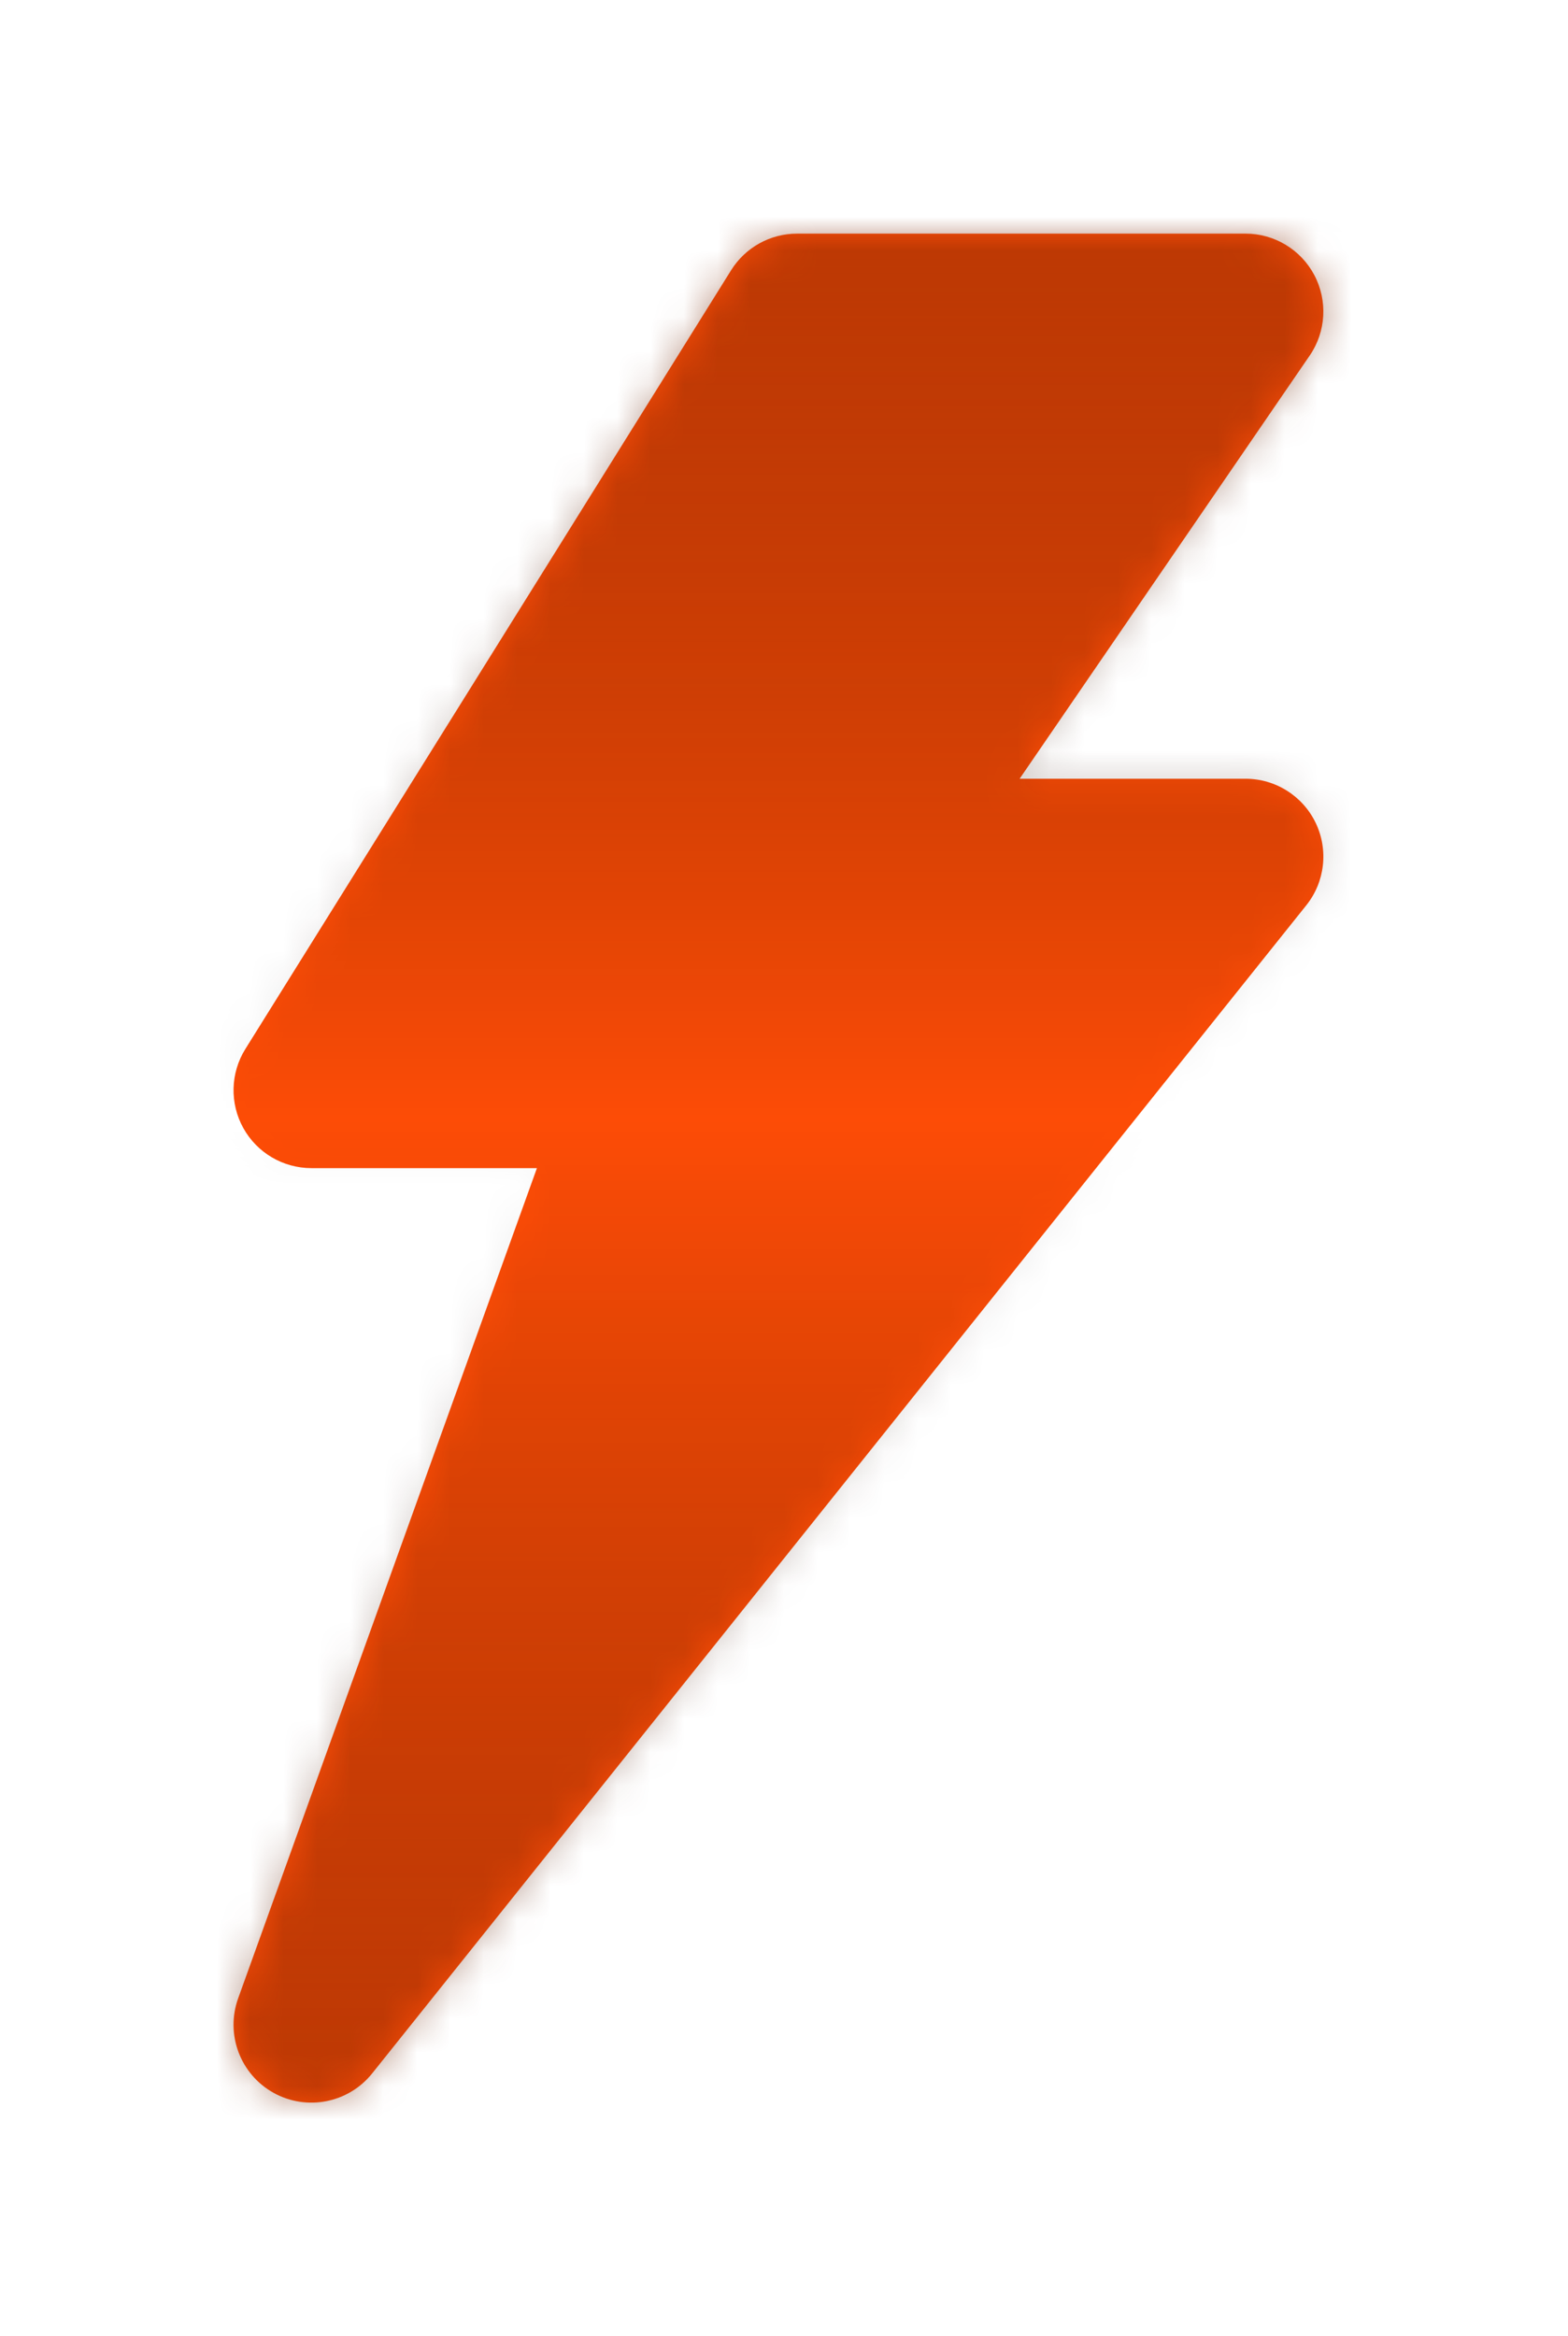
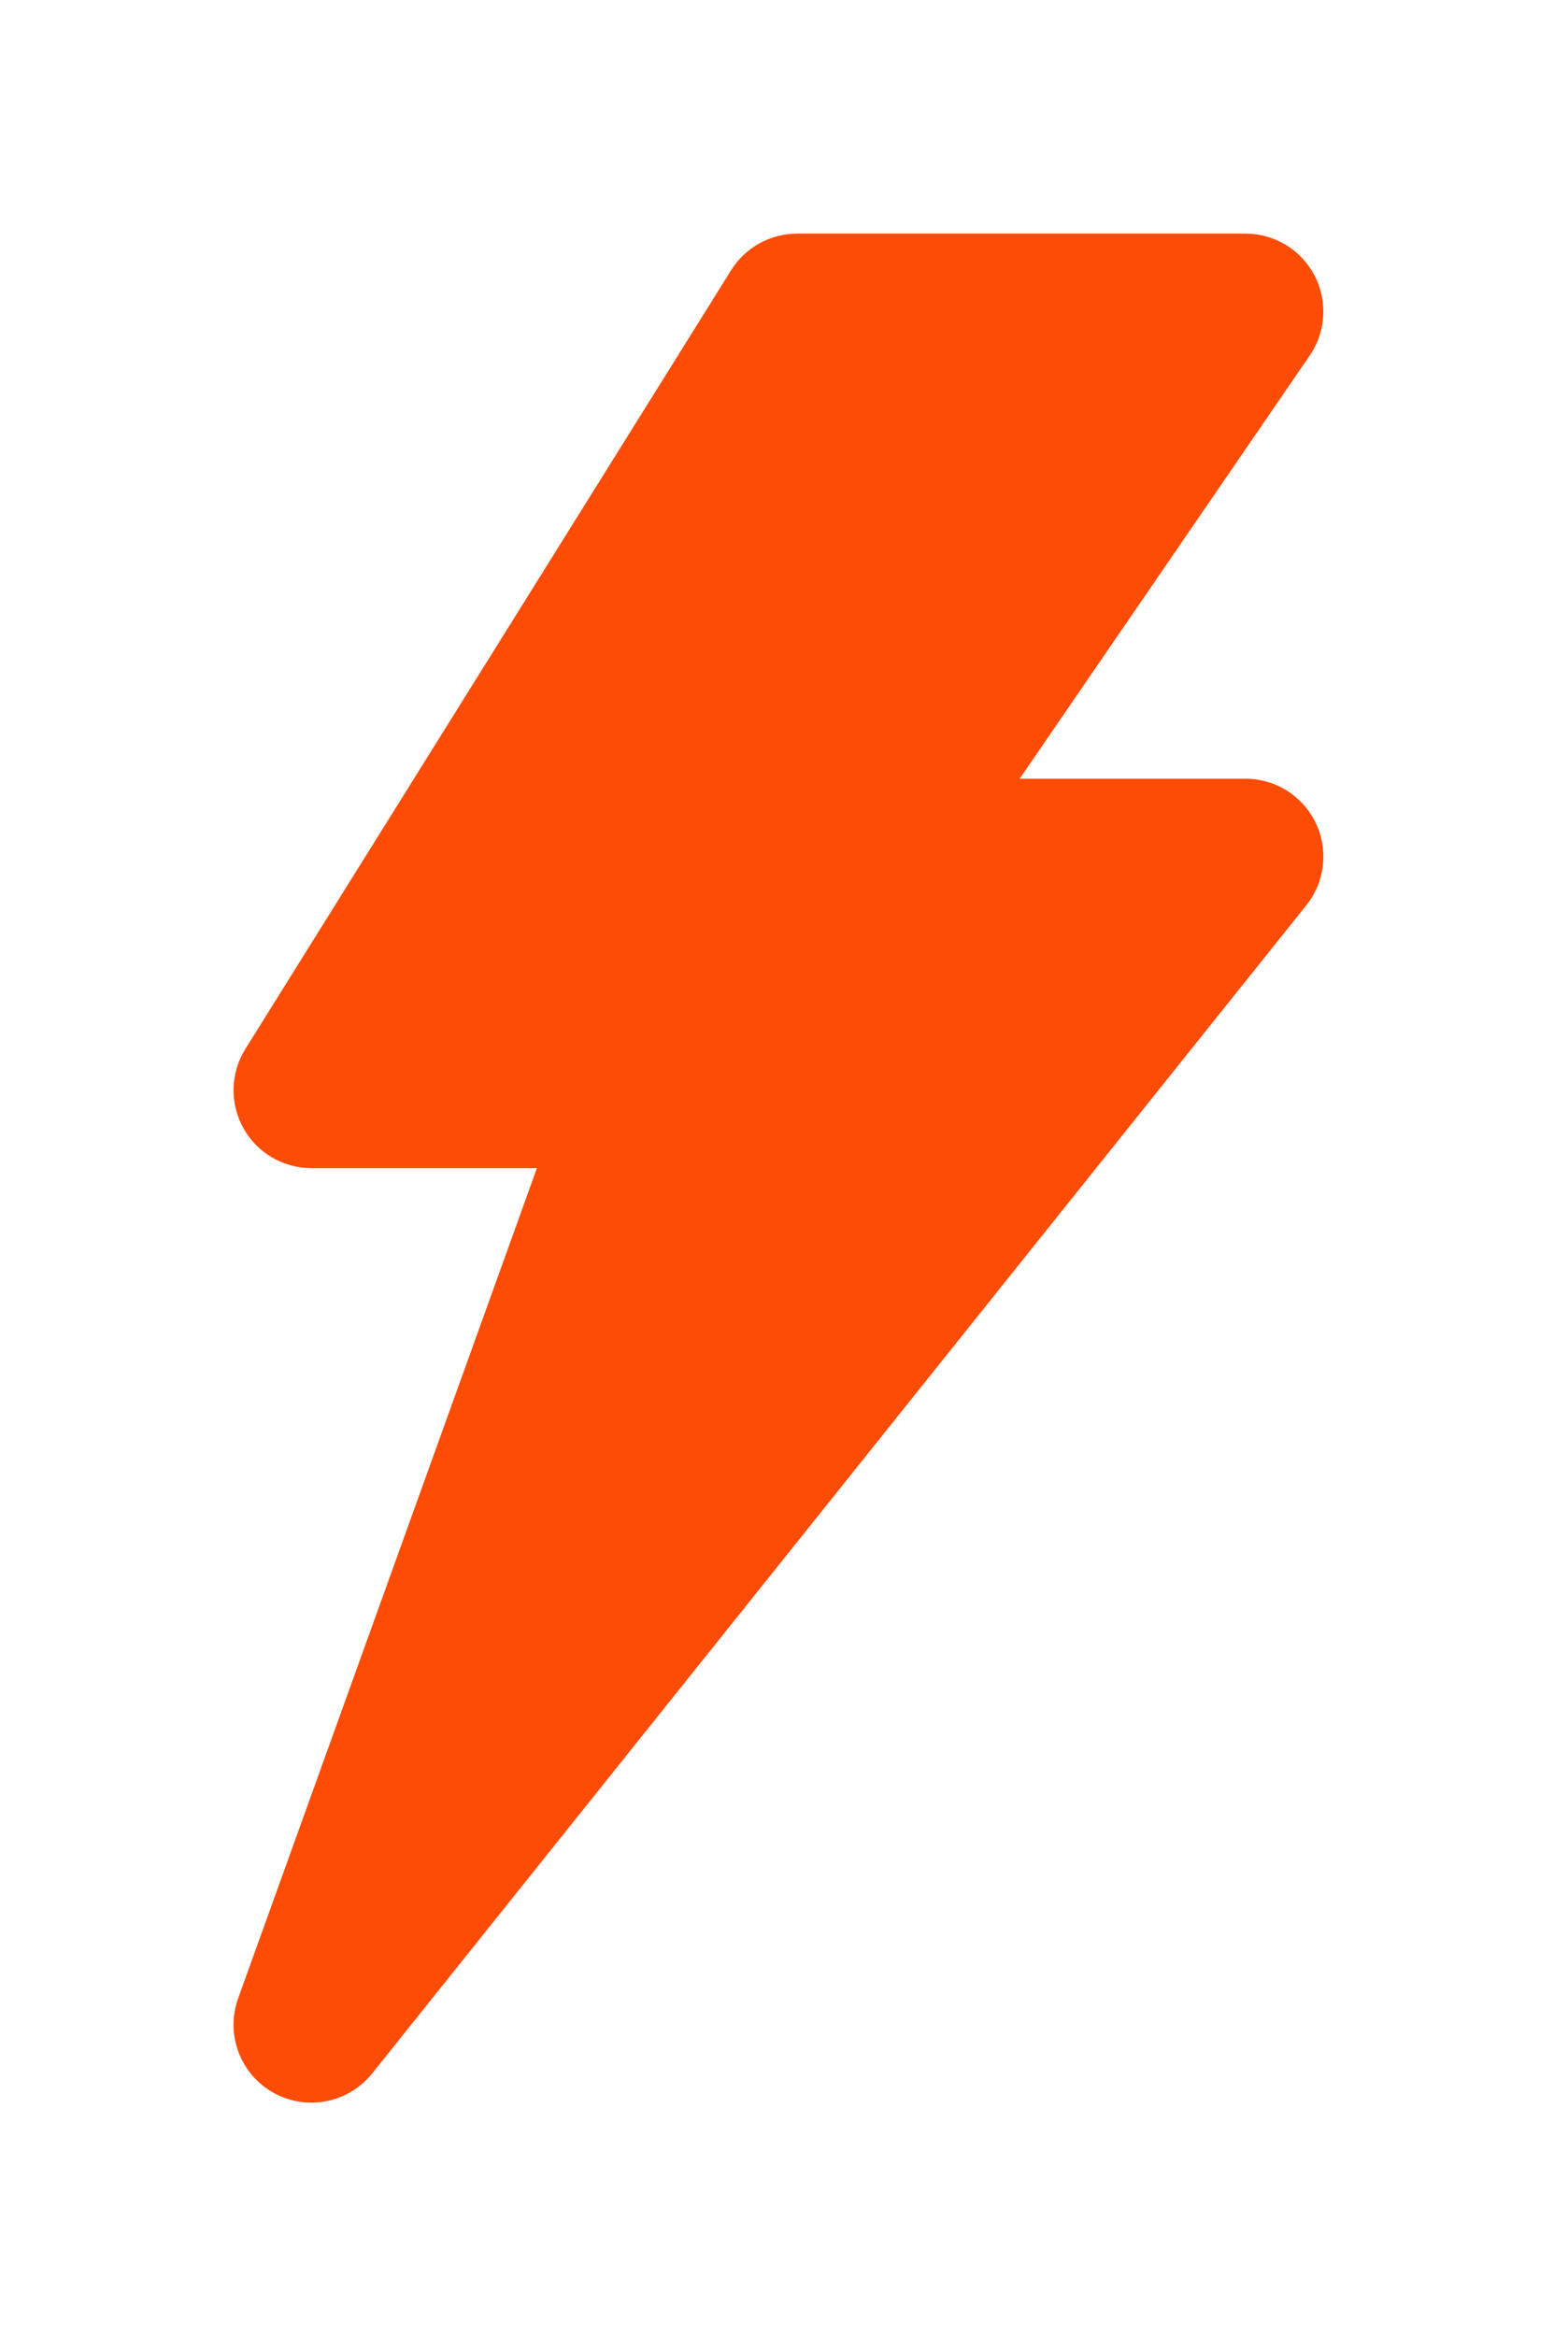
<svg xmlns="http://www.w3.org/2000/svg" width="47" height="70" viewBox="0 0 47 70" fill="none">
  <g filter="url(#filter0_d_119_13100)">
    <mask id="path-1-inside-1_119_13100" fill="white">
-       <path d="M23.893 3C23.088 3 22.34 3.415 21.914 4.098L7.354 27.431C6.905 28.151 6.882 29.057 7.293 29.799C7.704 30.54 8.486 31 9.334 31H16.094L7.138 55.876C6.752 56.95 7.198 58.146 8.194 58.703C9.19 59.26 10.443 59.015 11.156 58.124L39.156 23.124C39.716 22.424 39.825 21.464 39.437 20.656C39.048 19.847 38.23 19.333 37.334 19.333H30.563L39.258 6.653C39.748 5.939 39.801 5.012 39.398 4.246C38.994 3.48 38.2 3 37.334 3L23.893 3Z" />
+       <path d="M23.893 3C23.088 3 22.34 3.415 21.914 4.098L7.354 27.431C6.905 28.151 6.882 29.057 7.293 29.799C7.704 30.54 8.486 31 9.334 31H16.094L7.138 55.876C6.752 56.95 7.198 58.146 8.194 58.703C9.19 59.26 10.443 59.015 11.156 58.124L39.156 23.124C39.716 22.424 39.825 21.464 39.437 20.656C39.048 19.847 38.23 19.333 37.334 19.333H30.563C39.748 5.939 39.801 5.012 39.398 4.246C38.994 3.48 38.2 3 37.334 3L23.893 3Z" />
    </mask>
    <path d="M23.893 3C23.088 3 22.34 3.415 21.914 4.098L7.354 27.431C6.905 28.151 6.882 29.057 7.293 29.799C7.704 30.54 8.486 31 9.334 31H16.094L7.138 55.876C6.752 56.95 7.198 58.146 8.194 58.703C9.19 59.26 10.443 59.015 11.156 58.124L39.156 23.124C39.716 22.424 39.825 21.464 39.437 20.656C39.048 19.847 38.23 19.333 37.334 19.333H30.563L39.258 6.653C39.748 5.939 39.801 5.012 39.398 4.246C38.994 3.48 38.2 3 37.334 3L23.893 3Z" fill="#FD4C06" />
-     <path d="M21.914 4.098L3.816 -7.197L3.815 -7.195L21.914 4.098ZM7.354 27.431L-10.745 16.138L-10.745 16.138L7.354 27.431ZM7.293 29.799L25.949 19.451L25.949 19.451L7.293 29.799ZM16.094 31L36.166 38.226L46.447 9.667H16.094V31ZM7.138 55.876L27.21 63.103L27.21 63.102L7.138 55.876ZM11.156 58.124L-5.503 44.797L-5.503 44.798L11.156 58.124ZM39.156 23.124L55.814 36.451L55.815 36.45L39.156 23.124ZM39.437 20.656L58.665 11.415L58.665 11.415L39.437 20.656ZM30.563 19.333L12.969 7.269L-9.933 40.666H30.563V19.333ZM39.258 6.653L21.664 -5.412L21.664 -5.412L39.258 6.653ZM39.398 4.246L58.274 -5.694L58.272 -5.698L39.398 4.246ZM23.893 3V-18.333C15.727 -18.333 8.139 -14.123 3.816 -7.197L21.914 4.098L40.012 15.393C36.541 20.953 30.45 24.333 23.893 24.333V3ZM21.914 4.098L3.815 -7.195L-10.745 16.138L7.354 27.431L25.453 38.725L40.013 15.392L21.914 4.098ZM7.354 27.431L-10.745 16.138C-15.298 23.434 -15.534 32.626 -11.362 40.146L7.293 29.799L25.949 19.451C29.297 25.488 29.108 32.867 25.453 38.724L7.354 27.431ZM7.293 29.799L-11.363 40.146C-7.19 47.669 0.735 52.333 9.334 52.333V31V9.667C16.237 9.667 22.599 13.411 25.949 19.451L7.293 29.799ZM9.334 31V52.333H16.094V31V9.667H9.334V31ZM16.094 31L-3.979 23.774L-12.934 48.65L7.138 55.876L27.21 63.102L36.166 38.226L16.094 31ZM7.138 55.876L-12.934 48.65C-16.855 59.539 -12.324 71.668 -2.223 77.32L8.194 58.703L18.611 40.086C26.721 44.623 30.358 54.36 27.21 63.103L7.138 55.876ZM8.194 58.703L-2.223 77.32C7.878 82.971 20.584 80.489 27.814 71.45L11.156 58.124L-5.503 44.798C0.301 37.541 10.502 35.549 18.611 40.086L8.194 58.703ZM11.156 58.124L27.814 71.451L55.814 36.451L39.156 23.124L22.497 9.797L-5.503 44.797L11.156 58.124ZM39.156 23.124L55.815 36.45C61.498 29.346 62.605 19.614 58.665 11.415L39.437 20.656L20.208 29.896C17.046 23.315 17.934 15.502 22.496 9.799L39.156 23.124ZM39.437 20.656L58.665 11.415C54.724 3.214 46.431 -2 37.334 -2V19.333V40.666C30.03 40.666 23.372 36.48 20.208 29.896L39.437 20.656ZM37.334 19.333V-2H30.563V19.333V40.666H37.334V19.333ZM30.563 19.333L48.157 31.398L56.852 18.718L39.258 6.653L21.664 -5.412L12.969 7.269L30.563 19.333ZM39.258 6.653L56.852 18.718C61.819 11.473 62.365 2.076 58.274 -5.694L39.398 4.246L20.522 14.185C17.238 7.948 17.676 0.404 21.664 -5.412L39.258 6.653ZM39.398 4.246L58.272 -5.698C54.178 -13.469 46.117 -18.333 37.334 -18.333V3V24.333C30.282 24.333 23.811 20.428 20.524 14.19L39.398 4.246ZM37.334 3V-18.333H23.893V3V24.333H37.334V3Z" fill="url(#paint0_linear_119_13100)" mask="url(#path-1-inside-1_119_13100)" />
  </g>
  <defs>
    <filter id="filter0_d_119_13100" x="0" y="0" width="46.667" height="70" filterUnits="userSpaceOnUse" color-interpolation-filters="sRGB">
      <feFlood flood-opacity="0" result="BackgroundImageFix" />
      <feColorMatrix in="SourceAlpha" type="matrix" values="0 0 0 0 0 0 0 0 0 0 0 0 0 0 0 0 0 0 127 0" result="hardAlpha" />
      <feOffset dy="4" />
      <feGaussianBlur stdDeviation="3.5" />
      <feComposite in2="hardAlpha" operator="out" />
      <feColorMatrix type="matrix" values="0 0 0 0 0.992 0 0 0 0 0.298 0 0 0 0 0.024 0 0 0 0.46 0" />
      <feBlend mode="normal" in2="BackgroundImageFix" result="effect1_dropShadow_119_13100" />
      <feBlend mode="normal" in="SourceGraphic" in2="effect1_dropShadow_119_13100" result="shape" />
    </filter>
    <linearGradient id="paint0_linear_119_13100" x1="23.333" y1="-23.615" x2="23.333" y2="93.926" gradientUnits="userSpaceOnUse">
      <stop stop-color="#FD4C06" />
      <stop offset="0.452" stop-opacity="0" />
      <stop offset="1" stop-color="#FD4C06" />
    </linearGradient>
  </defs>
</svg>